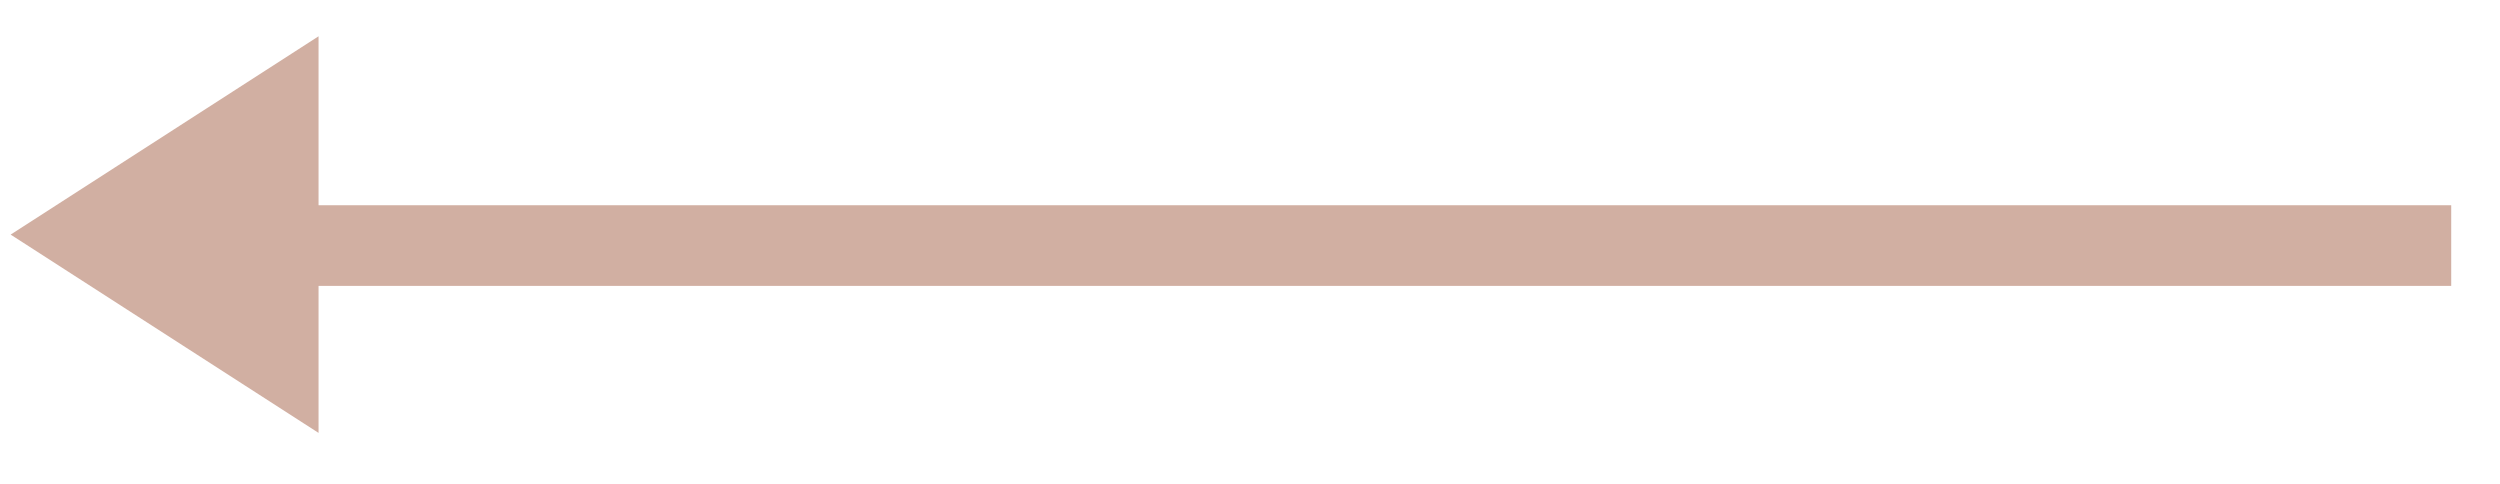
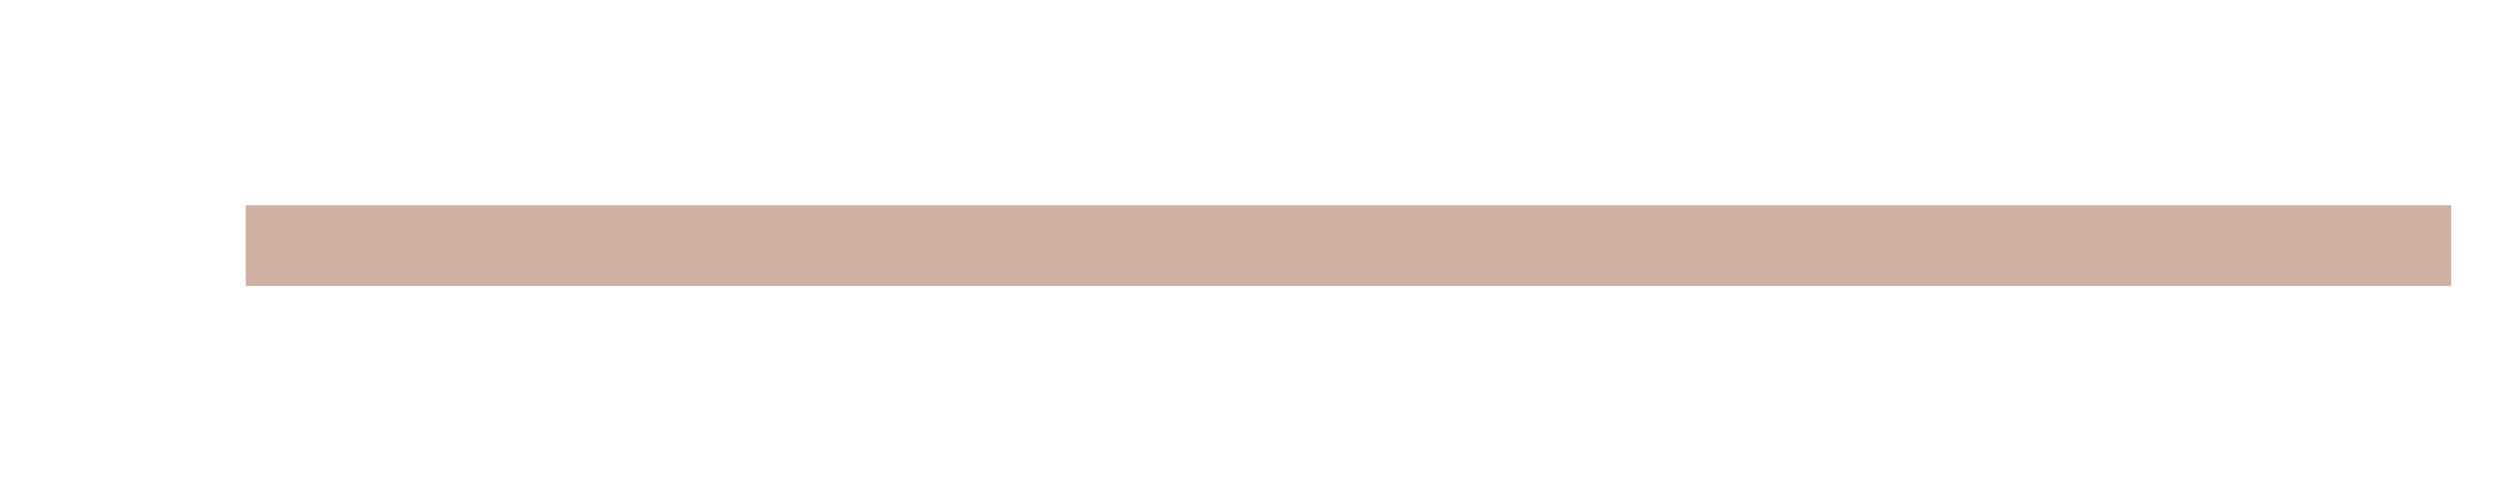
<svg xmlns="http://www.w3.org/2000/svg" width="31px" height="6px" viewBox="0 0 31 6" version="1.1">
  <title>arrow</title>
  <desc>Created with Sketch.</desc>
  <defs />
  <g id="Page-1" stroke="none" stroke-width="1" fill="none" fill-rule="evenodd">
    <g id="arrow" transform="translate(15, 2.75) scale(-1, 1) translate(-15, -2.75) ">
      <path d="M0.105,3.045 L26.453,3.045" id="Line-2" stroke="#D1AFA2" stroke-linecap="square" />
-       <polygon id="Triangle" fill="#D1AFA2" fill-rule="nonzero" transform="translate(27.959, 2.909) rotate(90) translate(-27.959, -2.909) " points="27.959 1 30.418 4.818 25.5 4.818" />
    </g>
  </g>
</svg>